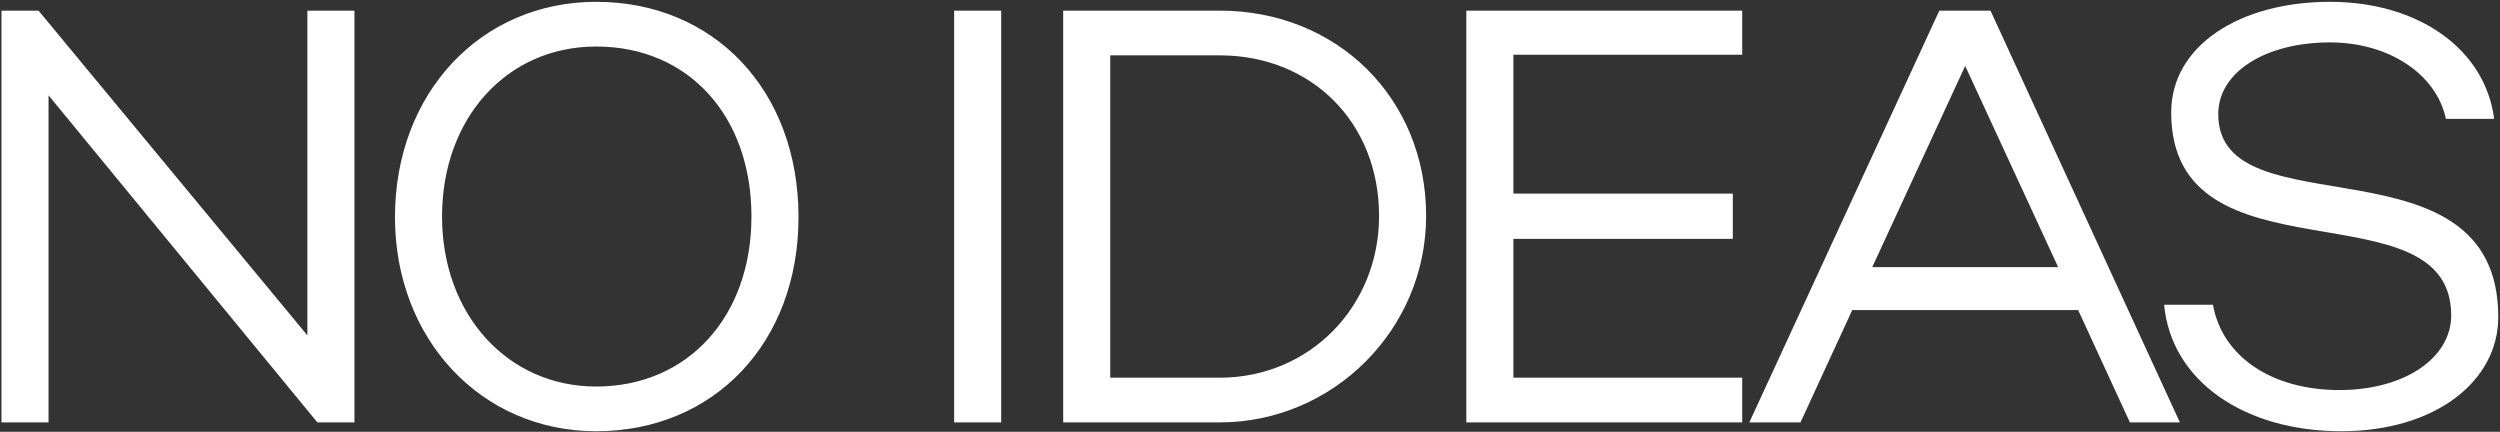
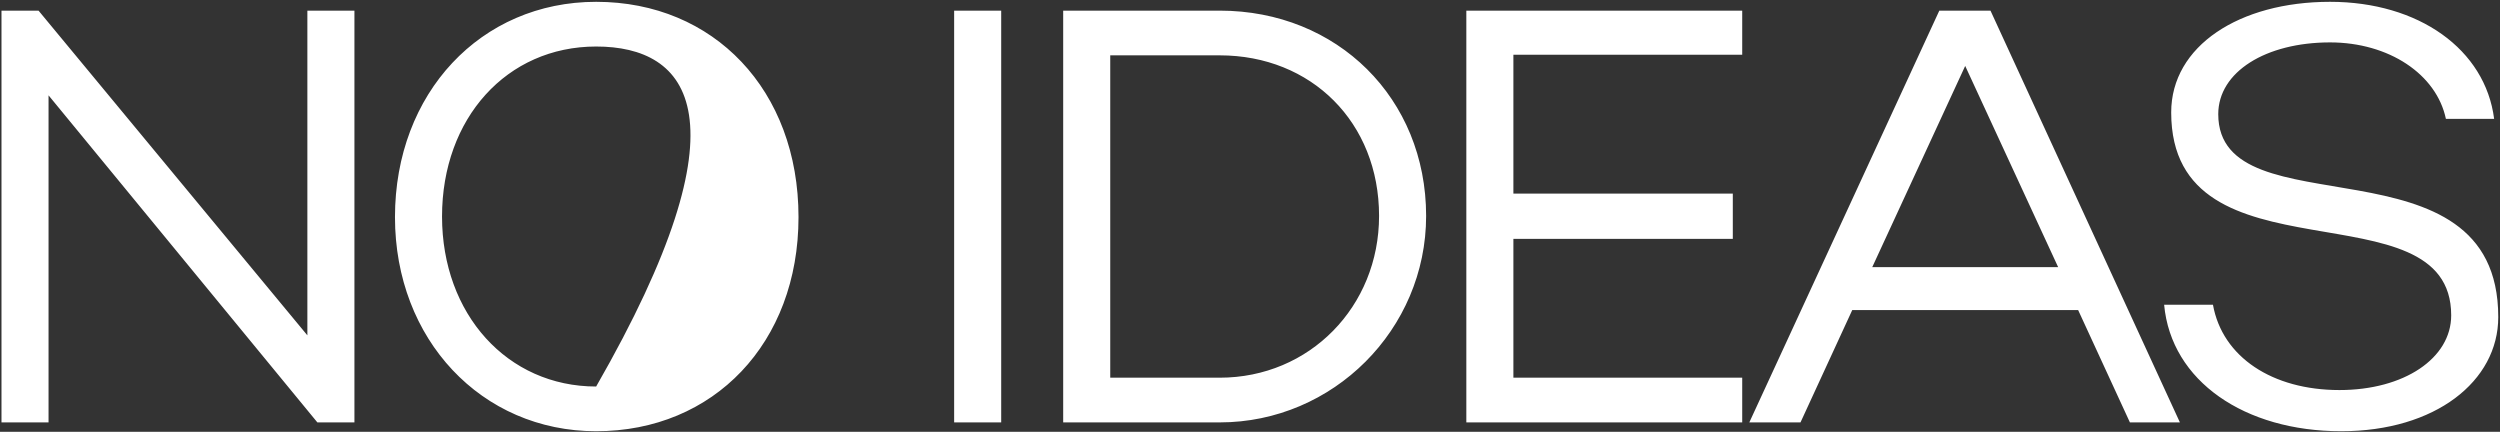
<svg xmlns="http://www.w3.org/2000/svg" width="799" height="138" viewBox="0 0 799 138" fill="none">
  <rect x="0" y="0" width="799" height="138" fill="#333333" stroke="none" />
-   <path d="M15.516 30.472V135H0.476V3.4H12.32L98.236 107.176V3.4H113.276V135H101.432L15.516 30.472ZM126.235 69.388C126.235 29.72 153.683 0.58 190.531 0.58C228.131 0.58 255.203 28.78 255.203 69.388C255.203 109.62 228.131 137.82 190.531 137.82C153.871 137.82 126.235 108.492 126.235 69.388ZM141.275 69.2C141.275 100.408 162.143 123.532 190.531 123.532C219.859 123.532 240.163 101.16 240.163 69.2C240.163 37.052 220.047 14.868 190.531 14.868C161.955 14.868 141.275 37.804 141.275 69.2ZM319.983 3.4V135H304.943V3.4H319.983ZM339.794 135V3.4H389.802C427.402 3.4 455.79 31.412 455.79 69.012C455.79 105.296 426.086 135 389.802 135H339.794ZM440.75 69.012C440.75 39.12 419.13 17.688 389.802 17.688H354.834V120.712H389.802C418.566 120.712 440.75 97.964 440.75 69.012ZM468.64 135V3.4H556.812V17.5H483.68V61.868H553.804V76.344H483.68V120.712H556.812V135H468.64ZM559.081 135L619.805 3.4H636.161L696.697 135H680.717L664.173 99.092H591.981L575.437 135H559.081ZM598.373 85.368H657.781L628.077 21.072L598.373 85.368ZM798.442 101.348C798.442 121.84 778.326 137.82 748.246 137.82C717.414 137.82 693.914 121.84 691.658 97.4H707.262C710.27 114.132 726.25 124.66 747.682 124.66C768.362 124.66 783.402 114.508 783.402 100.784C783.402 58.296 693.914 91.76 693.914 35.924C693.914 14.68 715.722 0.58 744.674 0.58C773.062 0.58 794.306 15.808 797.126 37.992H781.71C778.702 23.704 763.474 13.552 744.674 13.552C724.182 13.552 708.954 22.952 708.954 36.488C708.954 74.464 798.442 41.94 798.442 101.348Z" fill="white" />
+   <path d="M15.516 30.472V135H0.476V3.4H12.32L98.236 107.176V3.4H113.276V135H101.432L15.516 30.472ZM126.235 69.388C126.235 29.72 153.683 0.58 190.531 0.58C228.131 0.58 255.203 28.78 255.203 69.388C255.203 109.62 228.131 137.82 190.531 137.82C153.871 137.82 126.235 108.492 126.235 69.388ZM141.275 69.2C141.275 100.408 162.143 123.532 190.531 123.532C240.163 37.052 220.047 14.868 190.531 14.868C161.955 14.868 141.275 37.804 141.275 69.2ZM319.983 3.4V135H304.943V3.4H319.983ZM339.794 135V3.4H389.802C427.402 3.4 455.79 31.412 455.79 69.012C455.79 105.296 426.086 135 389.802 135H339.794ZM440.75 69.012C440.75 39.12 419.13 17.688 389.802 17.688H354.834V120.712H389.802C418.566 120.712 440.75 97.964 440.75 69.012ZM468.64 135V3.4H556.812V17.5H483.68V61.868H553.804V76.344H483.68V120.712H556.812V135H468.64ZM559.081 135L619.805 3.4H636.161L696.697 135H680.717L664.173 99.092H591.981L575.437 135H559.081ZM598.373 85.368H657.781L628.077 21.072L598.373 85.368ZM798.442 101.348C798.442 121.84 778.326 137.82 748.246 137.82C717.414 137.82 693.914 121.84 691.658 97.4H707.262C710.27 114.132 726.25 124.66 747.682 124.66C768.362 124.66 783.402 114.508 783.402 100.784C783.402 58.296 693.914 91.76 693.914 35.924C693.914 14.68 715.722 0.58 744.674 0.58C773.062 0.58 794.306 15.808 797.126 37.992H781.71C778.702 23.704 763.474 13.552 744.674 13.552C724.182 13.552 708.954 22.952 708.954 36.488C708.954 74.464 798.442 41.94 798.442 101.348Z" fill="white" />
</svg>